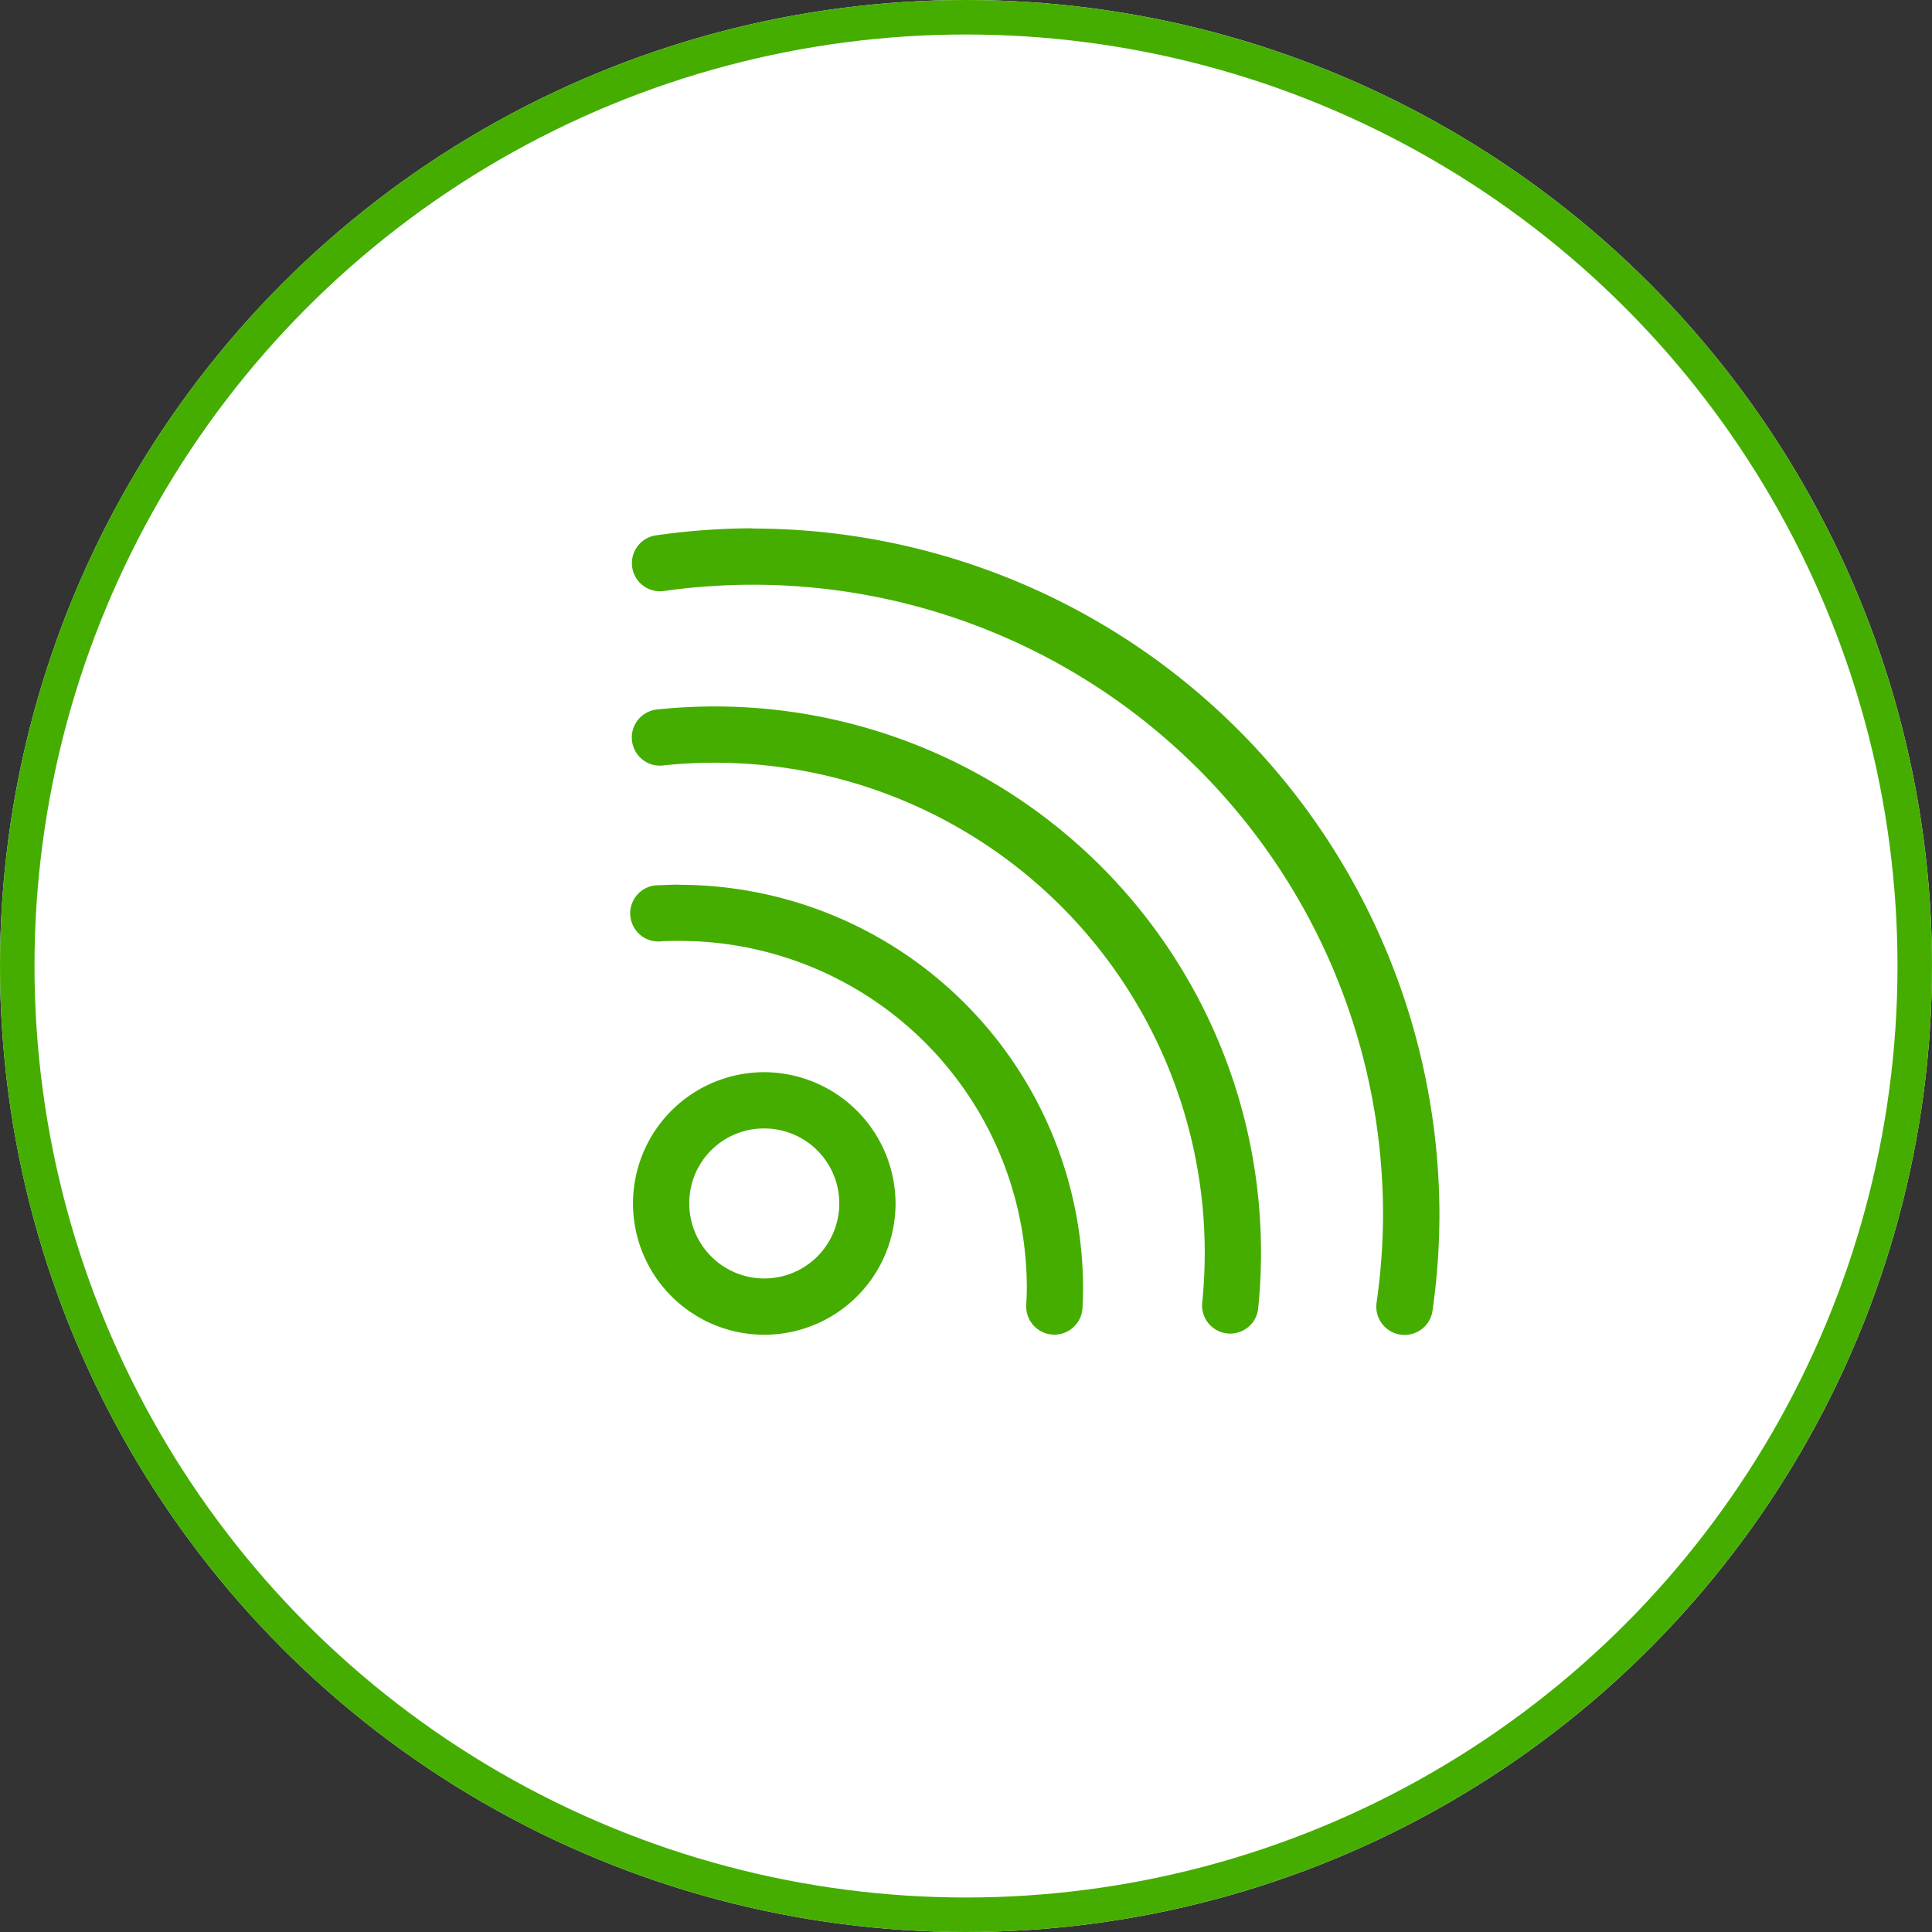
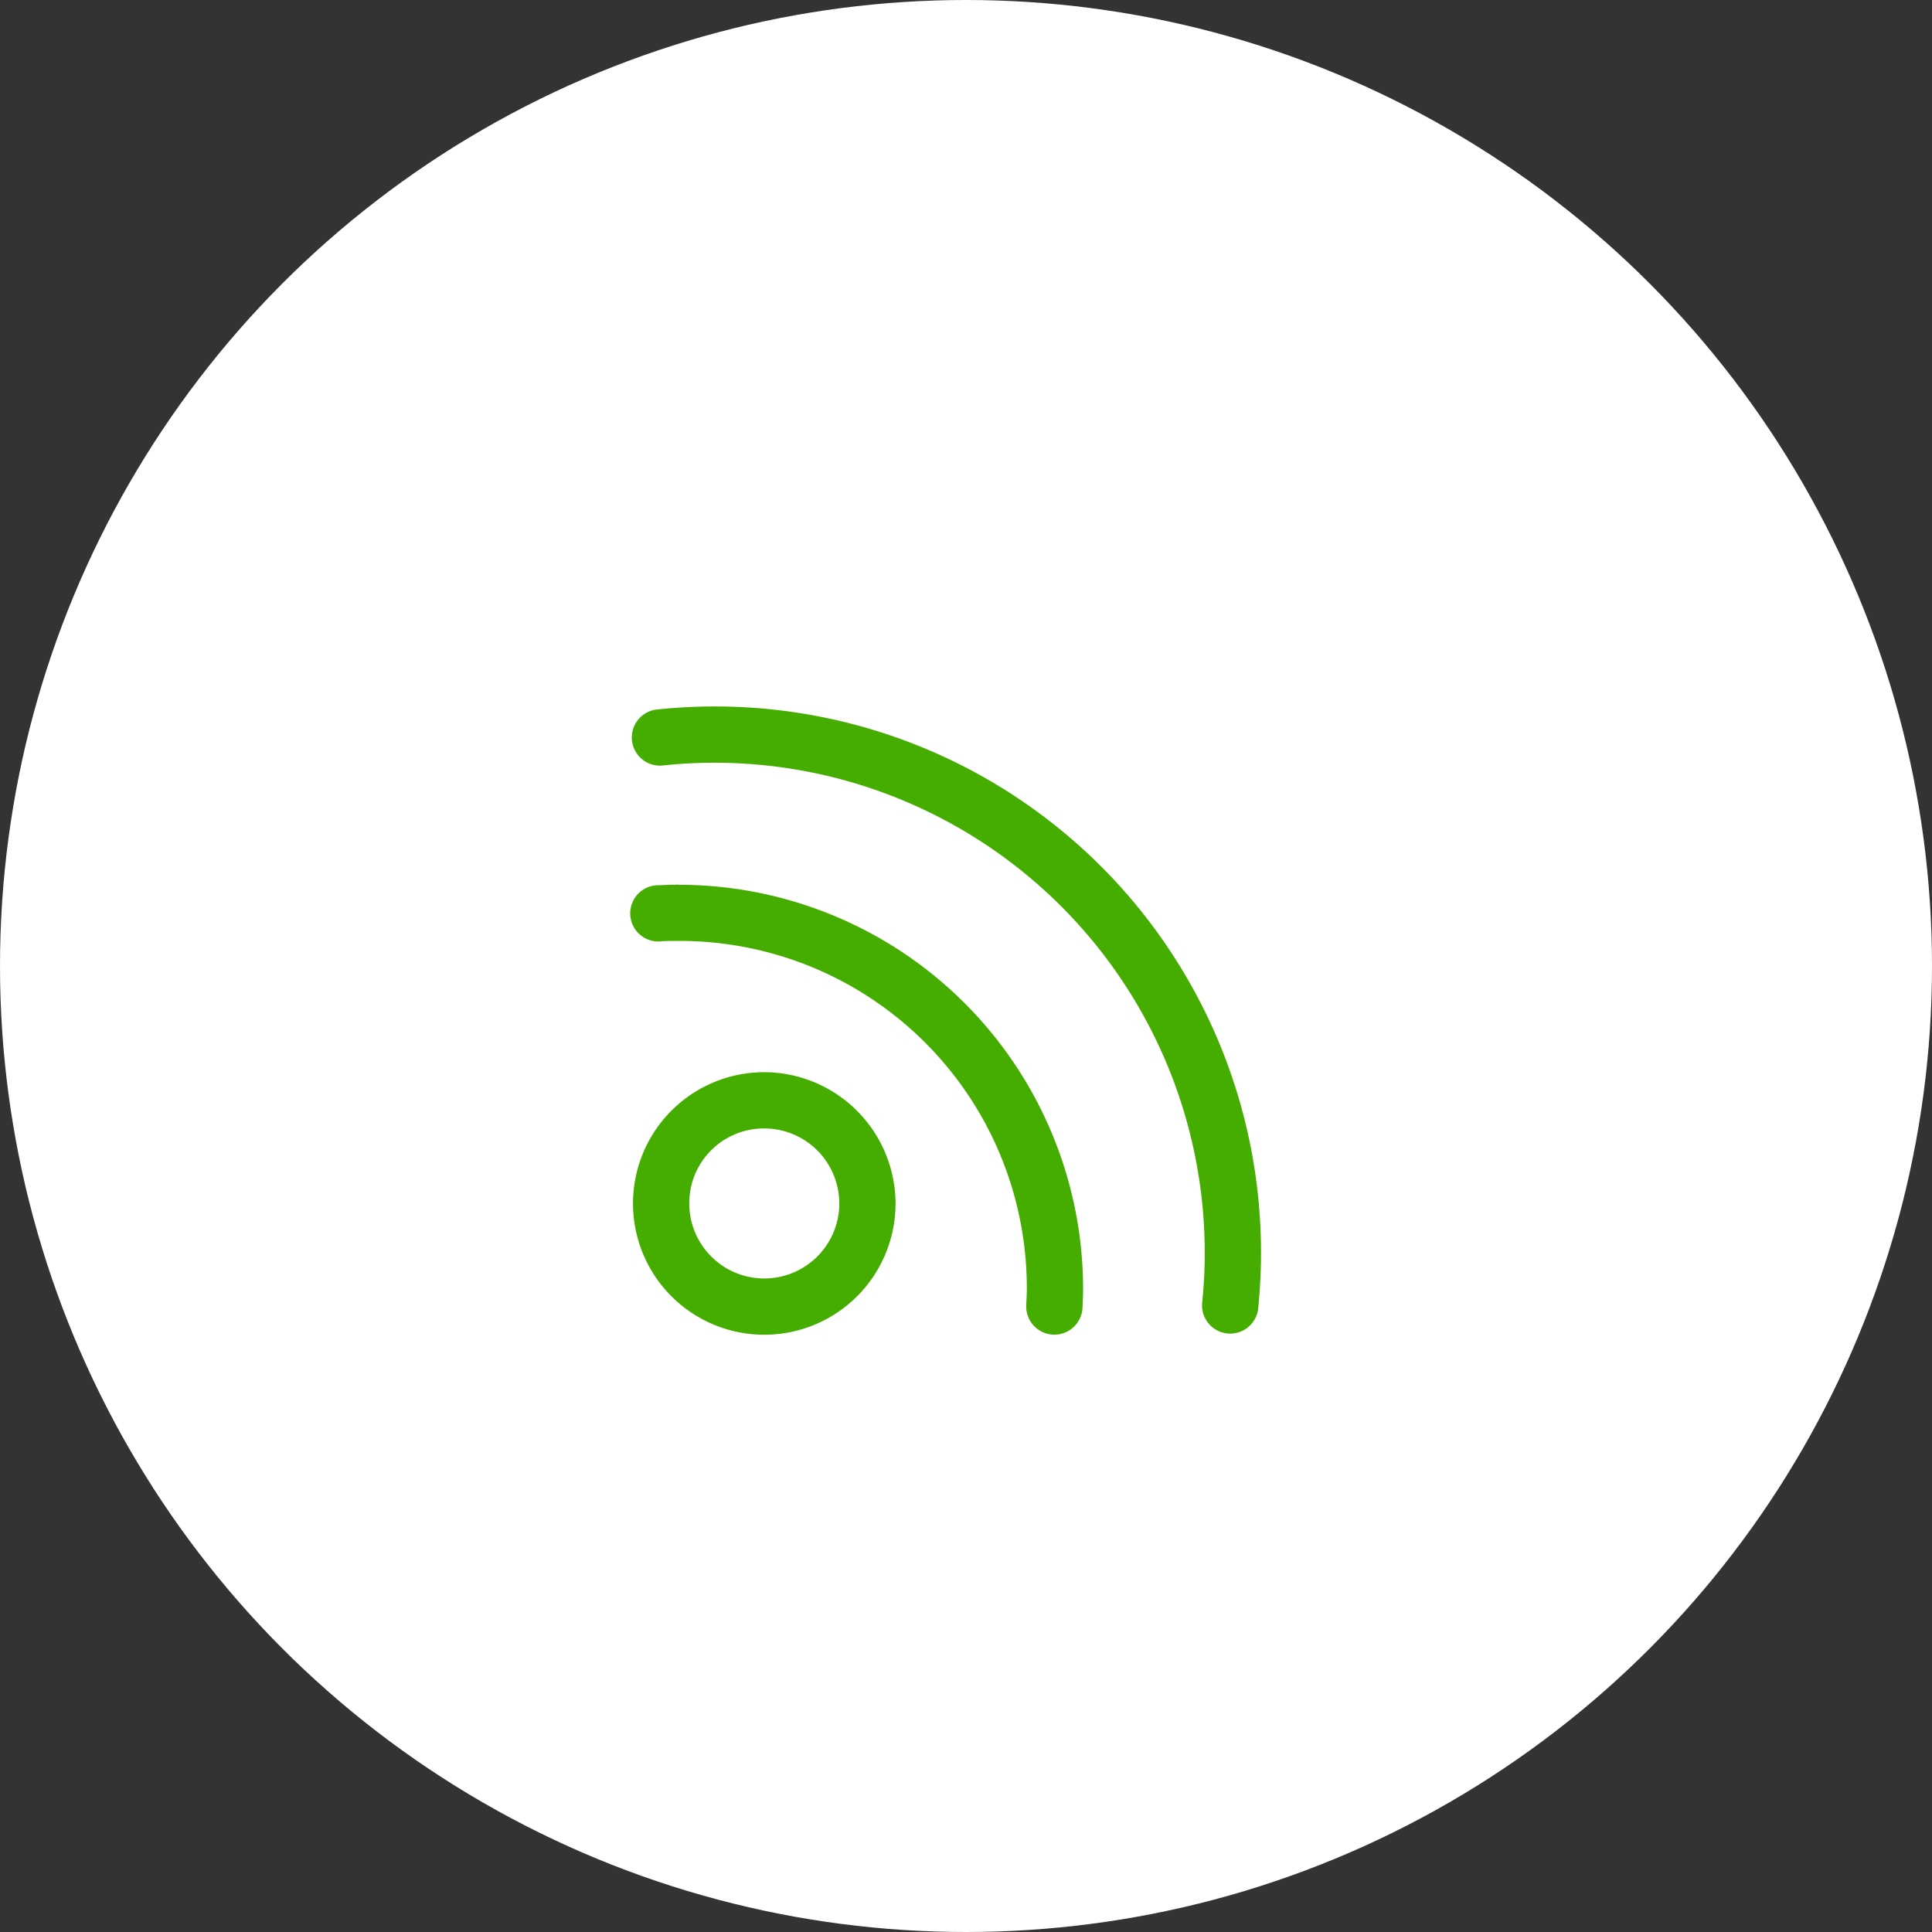
<svg xmlns="http://www.w3.org/2000/svg" width="56" height="56" viewBox="0 0 56 56">
  <rect x="0" y="0" width="56" height="56" fill="#333333" stroke="none" />
  <g id="bIcon2" transform="translate(-364 -2986)">
    <g id="Ellipse_25" data-name="Ellipse 25" transform="translate(364 2986)" fill="#fff" stroke="#45ad00" stroke-width="1">
      <circle cx="28" cy="28" r="28" stroke="none" />
-       <circle cx="28" cy="28" r="27.5" fill="none" />
    </g>
    <g id="Group_203" data-name="Group 203" transform="translate(375.409 2041.952)">
-       <path id="Path_207" data-name="Path 207" d="M10.4,959.361a20.025,20.025,0,0,0-2.761.2.815.815,0,1,0,.221,1.614,18.452,18.452,0,0,1,2.54-.178,18.261,18.261,0,0,1,18.279,18.271,18.449,18.449,0,0,1-.187,2.54.819.819,0,0,0,1.622.229,20.146,20.146,0,0,0,.2-2.769,19.916,19.916,0,0,0-19.91-19.9Zm-1.07,5.164a15.92,15.92,0,0,0-1.665.085.816.816,0,1,0,.17,1.622,14.208,14.208,0,0,1,15.6,15.6.816.816,0,0,0,1.622.17,15.928,15.928,0,0,0,.085-1.665A15.828,15.828,0,0,0,9.334,964.525ZM8.272,969.69c-.2,0-.388.009-.561.017a.816.816,0,1,0,.085,1.622c.172-.008.326-.008.476-.008a10.063,10.063,0,0,1,10.082,10.074c0,.149-.009.312-.017.484a.816.816,0,1,0,1.631.076c.008-.172.017-.361.017-.561a11.719,11.719,0,0,0-11.713-11.7Zm2.472,5.436a3.805,3.805,0,1,0,3.805,3.805A3.818,3.818,0,0,0,10.744,975.126Zm0,1.631a2.174,2.174,0,1,1-2.174,2.174A2.162,2.162,0,0,1,10.744,976.757Z" fill="#45ad00" />
+       <path id="Path_207" data-name="Path 207" d="M10.4,959.361Zm-1.07,5.164a15.92,15.92,0,0,0-1.665.085.816.816,0,1,0,.17,1.622,14.208,14.208,0,0,1,15.6,15.6.816.816,0,0,0,1.622.17,15.928,15.928,0,0,0,.085-1.665A15.828,15.828,0,0,0,9.334,964.525ZM8.272,969.69c-.2,0-.388.009-.561.017a.816.816,0,1,0,.085,1.622c.172-.008.326-.008.476-.008a10.063,10.063,0,0,1,10.082,10.074c0,.149-.009.312-.017.484a.816.816,0,1,0,1.631.076c.008-.172.017-.361.017-.561a11.719,11.719,0,0,0-11.713-11.7Zm2.472,5.436a3.805,3.805,0,1,0,3.805,3.805A3.818,3.818,0,0,0,10.744,975.126Zm0,1.631a2.174,2.174,0,1,1-2.174,2.174A2.162,2.162,0,0,1,10.744,976.757Z" fill="#45ad00" />
    </g>
  </g>
</svg>